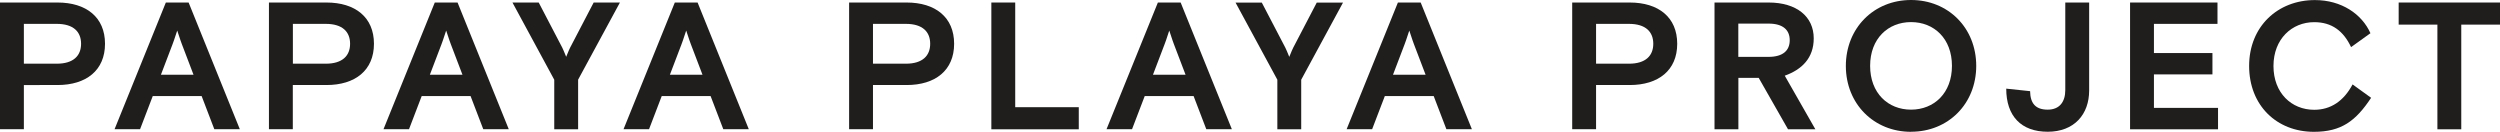
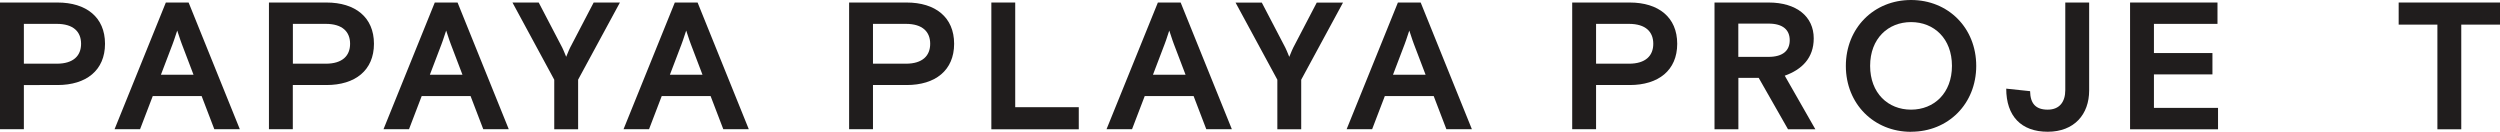
<svg xmlns="http://www.w3.org/2000/svg" id="Layer_1" version="1.1" viewBox="0 0 366.62 19.33">
  <defs>
    <style>
      .st0 {
        fill: #201d1d;
      }
    </style>
  </defs>
  <g>
    <path class="st0" d="M3.5,9.34h4.83c2.44,0,3.56-1.17,3.56-2.92s-1.11-2.92-3.56-2.92H3.5v5.84ZM0,.37h8.44c4.2,0,6.96,2.15,6.96,6.05s-2.76,6.05-6.96,6.05H3.5v6.48H0V.37Z" />
    <path class="st0" d="M23.6,10.96h4.78l-1.7-4.46s-.34-.9-.69-2.02c-.35,1.12-.69,2.02-.69,2.02l-1.7,4.46ZM24.32.37h3.34l7.51,18.58h-3.74l-1.86-4.86h-7.17l-1.86,4.86h-3.74L24.32.37Z" />
    <path class="st0" d="M42.95,9.34h4.83c2.44,0,3.56-1.17,3.56-2.92s-1.11-2.92-3.56-2.92h-4.83v5.84ZM39.44.37h8.44c4.2,0,6.96,2.15,6.96,6.05s-2.76,6.05-6.96,6.05h-4.94v6.48h-3.5V.37Z" />
    <path class="st0" d="M63.04,10.96h4.78l-1.7-4.46s-.34-.9-.69-2.02c-.35,1.12-.69,2.02-.69,2.02l-1.7,4.46ZM63.76.37h3.34l7.51,18.58h-3.74l-1.86-4.86h-7.17l-1.86,4.86h-3.74L63.76.37Z" />
    <path class="st0" d="M84.78,18.96h-3.5v-7.27L75.15.37h3.85l3.45,6.61s.34.72.58,1.35c.24-.64.58-1.35.58-1.35l3.45-6.61h3.85l-6.13,11.31v7.27Z" />
    <path class="st0" d="M98.24,10.96h4.78l-1.7-4.46s-.34-.9-.69-2.02c-.35,1.12-.69,2.02-.69,2.02l-1.7,4.46ZM98.96.37h3.34l7.51,18.58h-3.74l-1.86-4.86h-7.17l-1.86,4.86h-3.74L98.96.37Z" />
    <path class="st0" d="M128.02,9.34h4.83c2.44,0,3.56-1.17,3.56-2.92s-1.11-2.92-3.56-2.92h-4.83v5.84ZM124.52.37h8.44c4.2,0,6.96,2.15,6.96,6.05s-2.76,6.05-6.96,6.05h-4.94v6.48h-3.5V.37Z" />
  </g>
  <polygon class="st0" points="145.38 .37 145.38 18.96 158.2 18.96 158.2 15.72 148.88 15.72 148.88 .37 145.38 .37" />
  <g>
    <path class="st0" d="M169.08,10.96h4.78l-1.7-4.46s-.34-.9-.69-2.02c-.34,1.12-.69,2.02-.69,2.02l-1.7,4.46ZM169.8.37h3.34l7.51,18.58h-3.75l-1.86-4.86h-7.17l-1.86,4.86h-3.74L169.8.37Z" />
    <path class="st0" d="M190.82,18.96h-3.5v-7.27l-6.13-11.31h3.85l3.45,6.61s.34.72.58,1.35c.24-.64.58-1.35.58-1.35l3.45-6.61h3.85l-6.13,11.31v7.27Z" />
    <path class="st0" d="M204.28,10.96h4.78l-1.7-4.46s-.34-.9-.69-2.02c-.35,1.12-.69,2.02-.69,2.02l-1.7,4.46ZM205,.37h3.34l7.51,18.58h-3.74l-1.86-4.86h-7.17l-1.86,4.86h-3.74L205,.37Z" />
    <path class="st0" d="M234.06,9.34h4.83c2.44,0,3.56-1.17,3.56-2.92s-1.11-2.92-3.56-2.92h-4.83v5.84ZM230.56.37h8.44c4.2,0,6.96,2.15,6.96,6.05s-2.76,6.05-6.96,6.05h-4.94v6.48h-3.5V.37Z" />
    <path class="st0" d="M254.92,8.34h4.43c2.15,0,3.11-.96,3.11-2.44s-.95-2.44-3.11-2.44h-4.43v4.89ZM257.9,11.42h-2.97v7.54h-3.5V.37h7.94c4.09,0,6.61,2.05,6.61,5.26,0,2.87-1.73,4.57-4.25,5.47l4.49,7.86h-4.01l-4.3-7.54Z" />
    <path class="st0" d="M286.25,9.66c0-4.01-2.63-6.42-6-6.42s-6,2.42-6,6.42,2.63,6.42,6,6.42,6-2.42,6-6.42M280.25,19.33c-5.47,0-9.56-4.12-9.56-9.66S274.78,0,280.25,0s9.56,4.11,9.56,9.66-4.09,9.66-9.56,9.66" />
    <path class="st0" d="M306.37,13.27c0,3.5-2.18,6.05-6.08,6.05s-6.08-2.31-6.08-6.32l3.5.37c.03,1.81.82,2.71,2.58,2.71s2.58-1.17,2.58-2.87V.37h3.5v12.9Z" />
  </g>
  <polygon class="st0" points="312.37 .37 312.37 18.96 325.27 18.96 325.27 15.82 315.87 15.82 315.87 10.91 324.45 10.91 324.45 7.78 315.87 7.78 315.87 3.5 325.19 3.5 325.19 .37 312.37 .37" />
-   <path class="st0" d="M347.72,14.34c-2.26,3.42-4.38,4.99-8.39,4.99-5.47,0-9.5-3.88-9.5-9.66s4.19-9.66,9.64-9.66c3.9,0,6.9,2.05,8.15,4.86l-2.84,2.04c-1.11-2.36-2.81-3.66-5.41-3.66-3.27,0-5.97,2.47-5.97,6.43s2.65,6.42,5.97,6.42c2.42,0,4.33-1.27,5.63-3.72l2.73,1.97Z" />
  <polygon class="st0" points="351.76 .37 351.76 3.61 357.44 3.61 357.44 18.96 360.94 18.96 360.94 3.61 366.62 3.61 366.62 .37 351.76 .37" />
</svg>